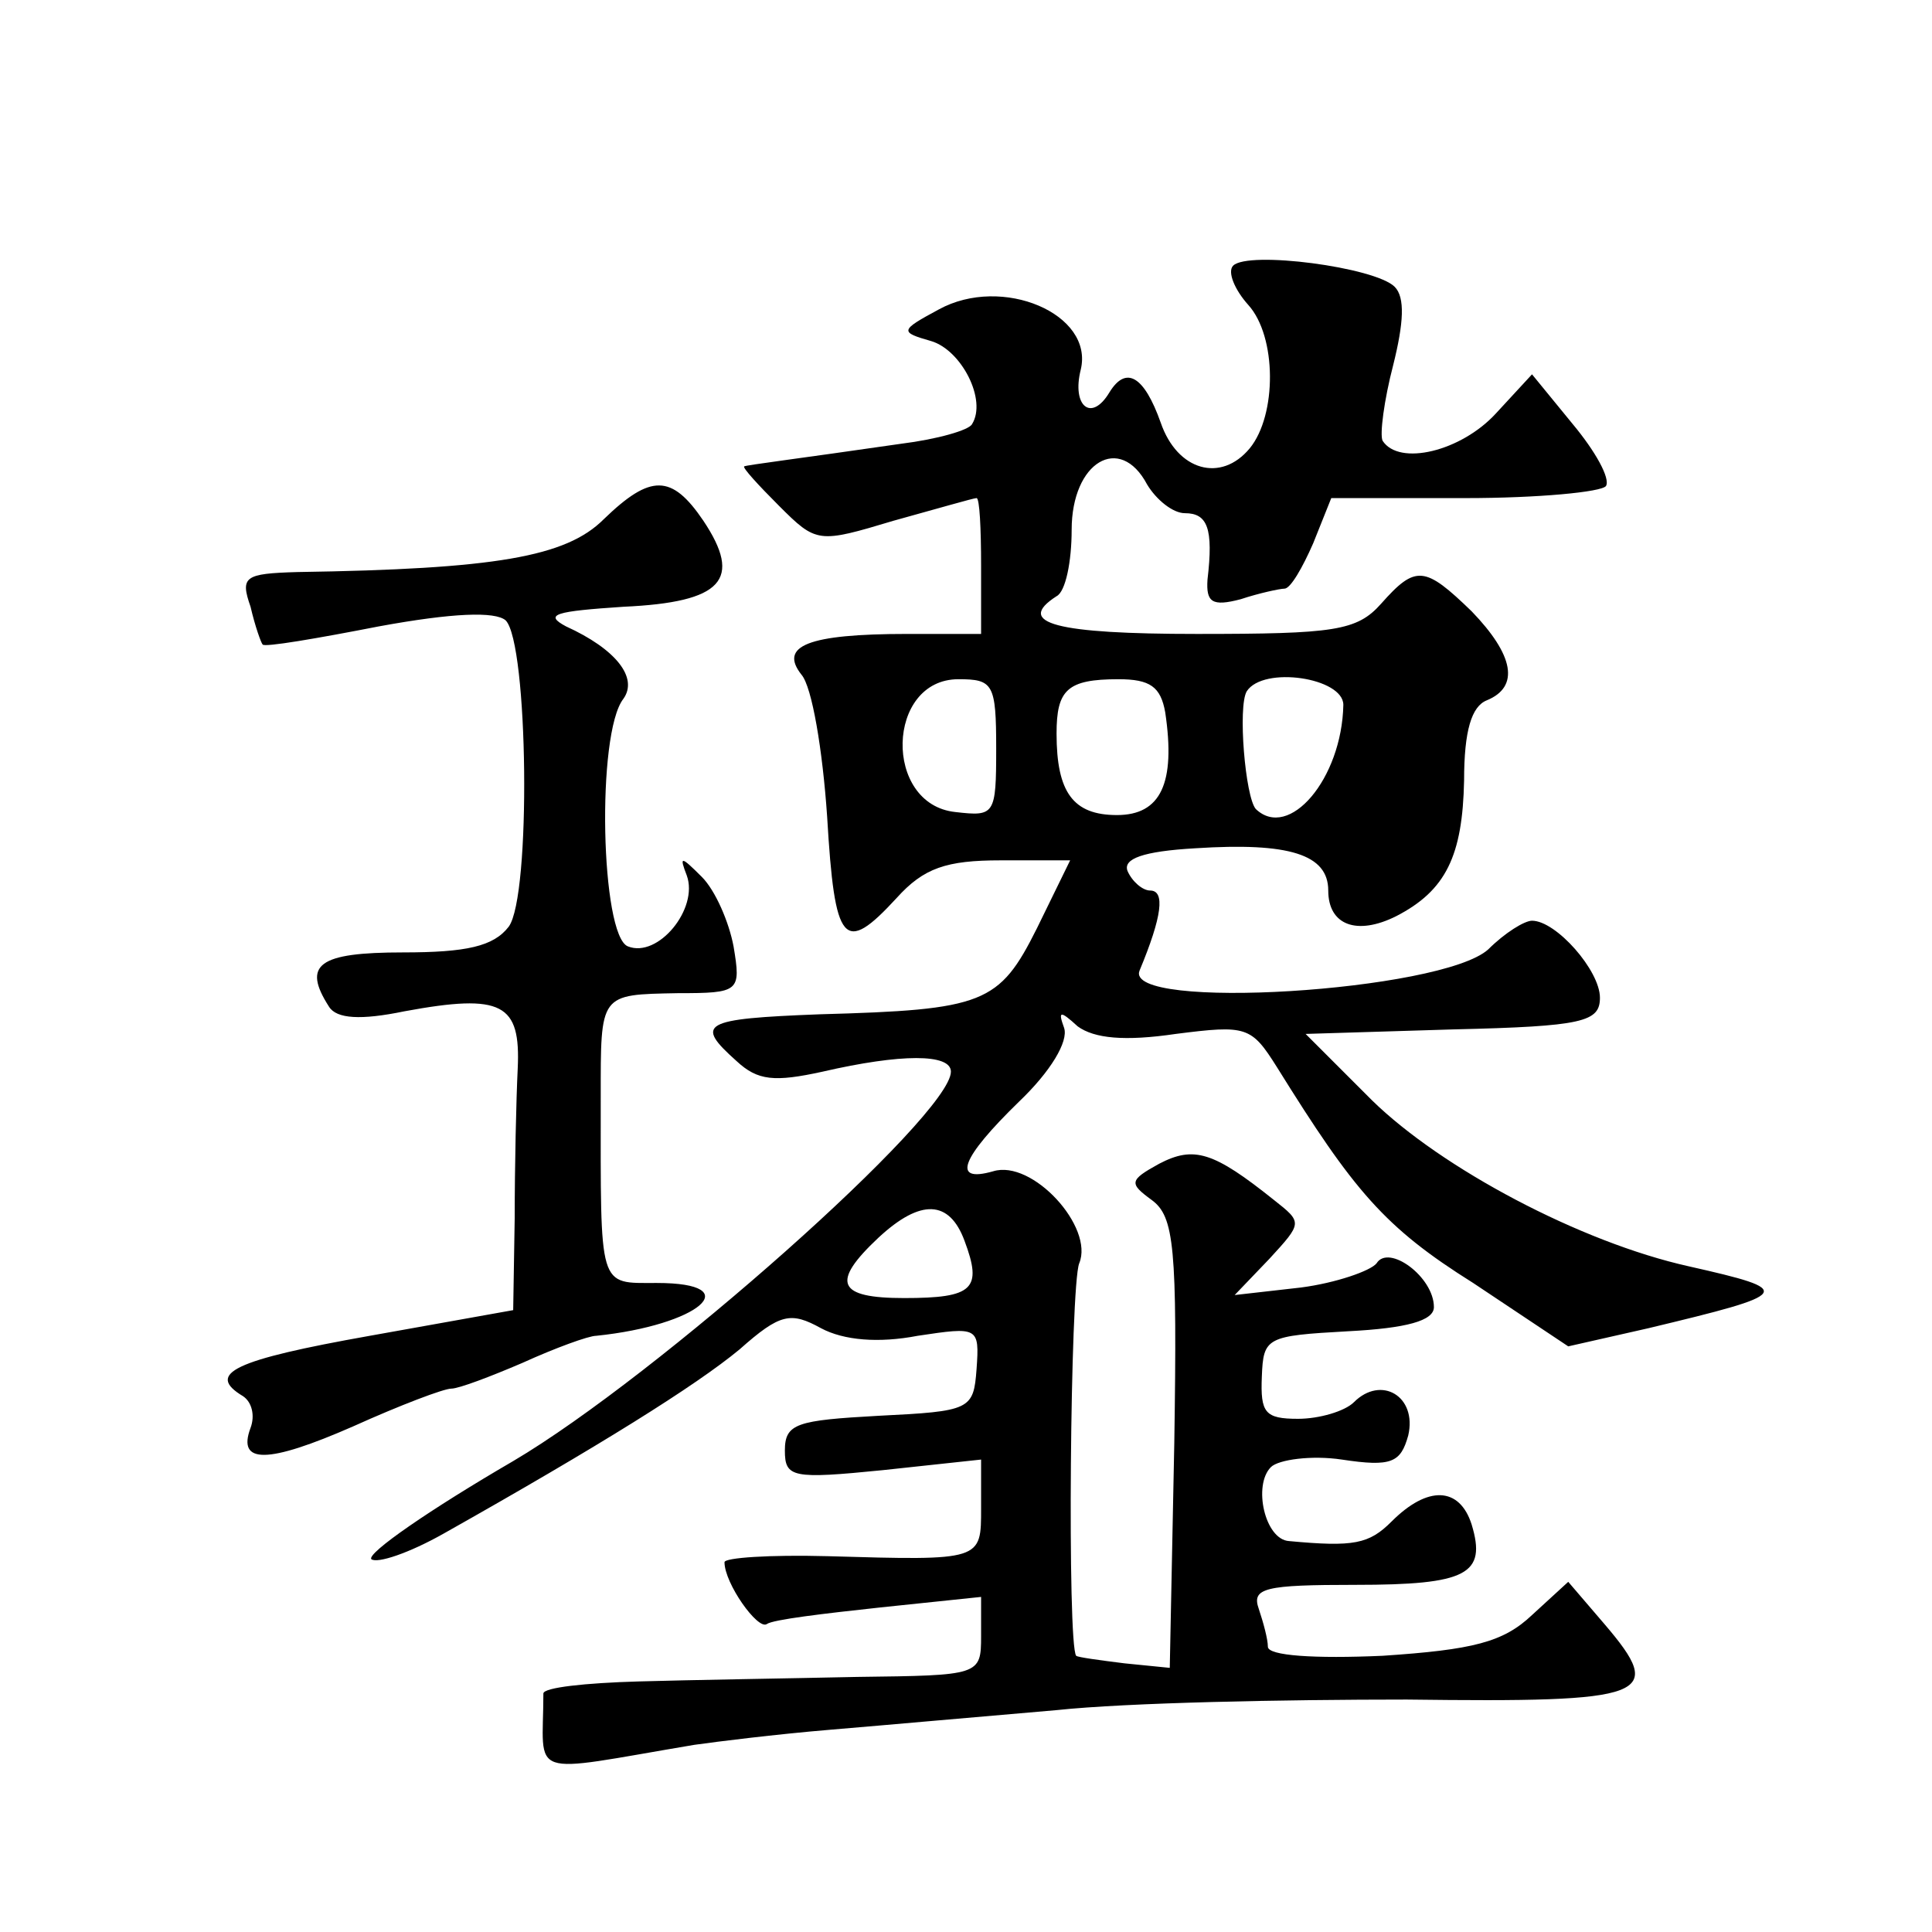
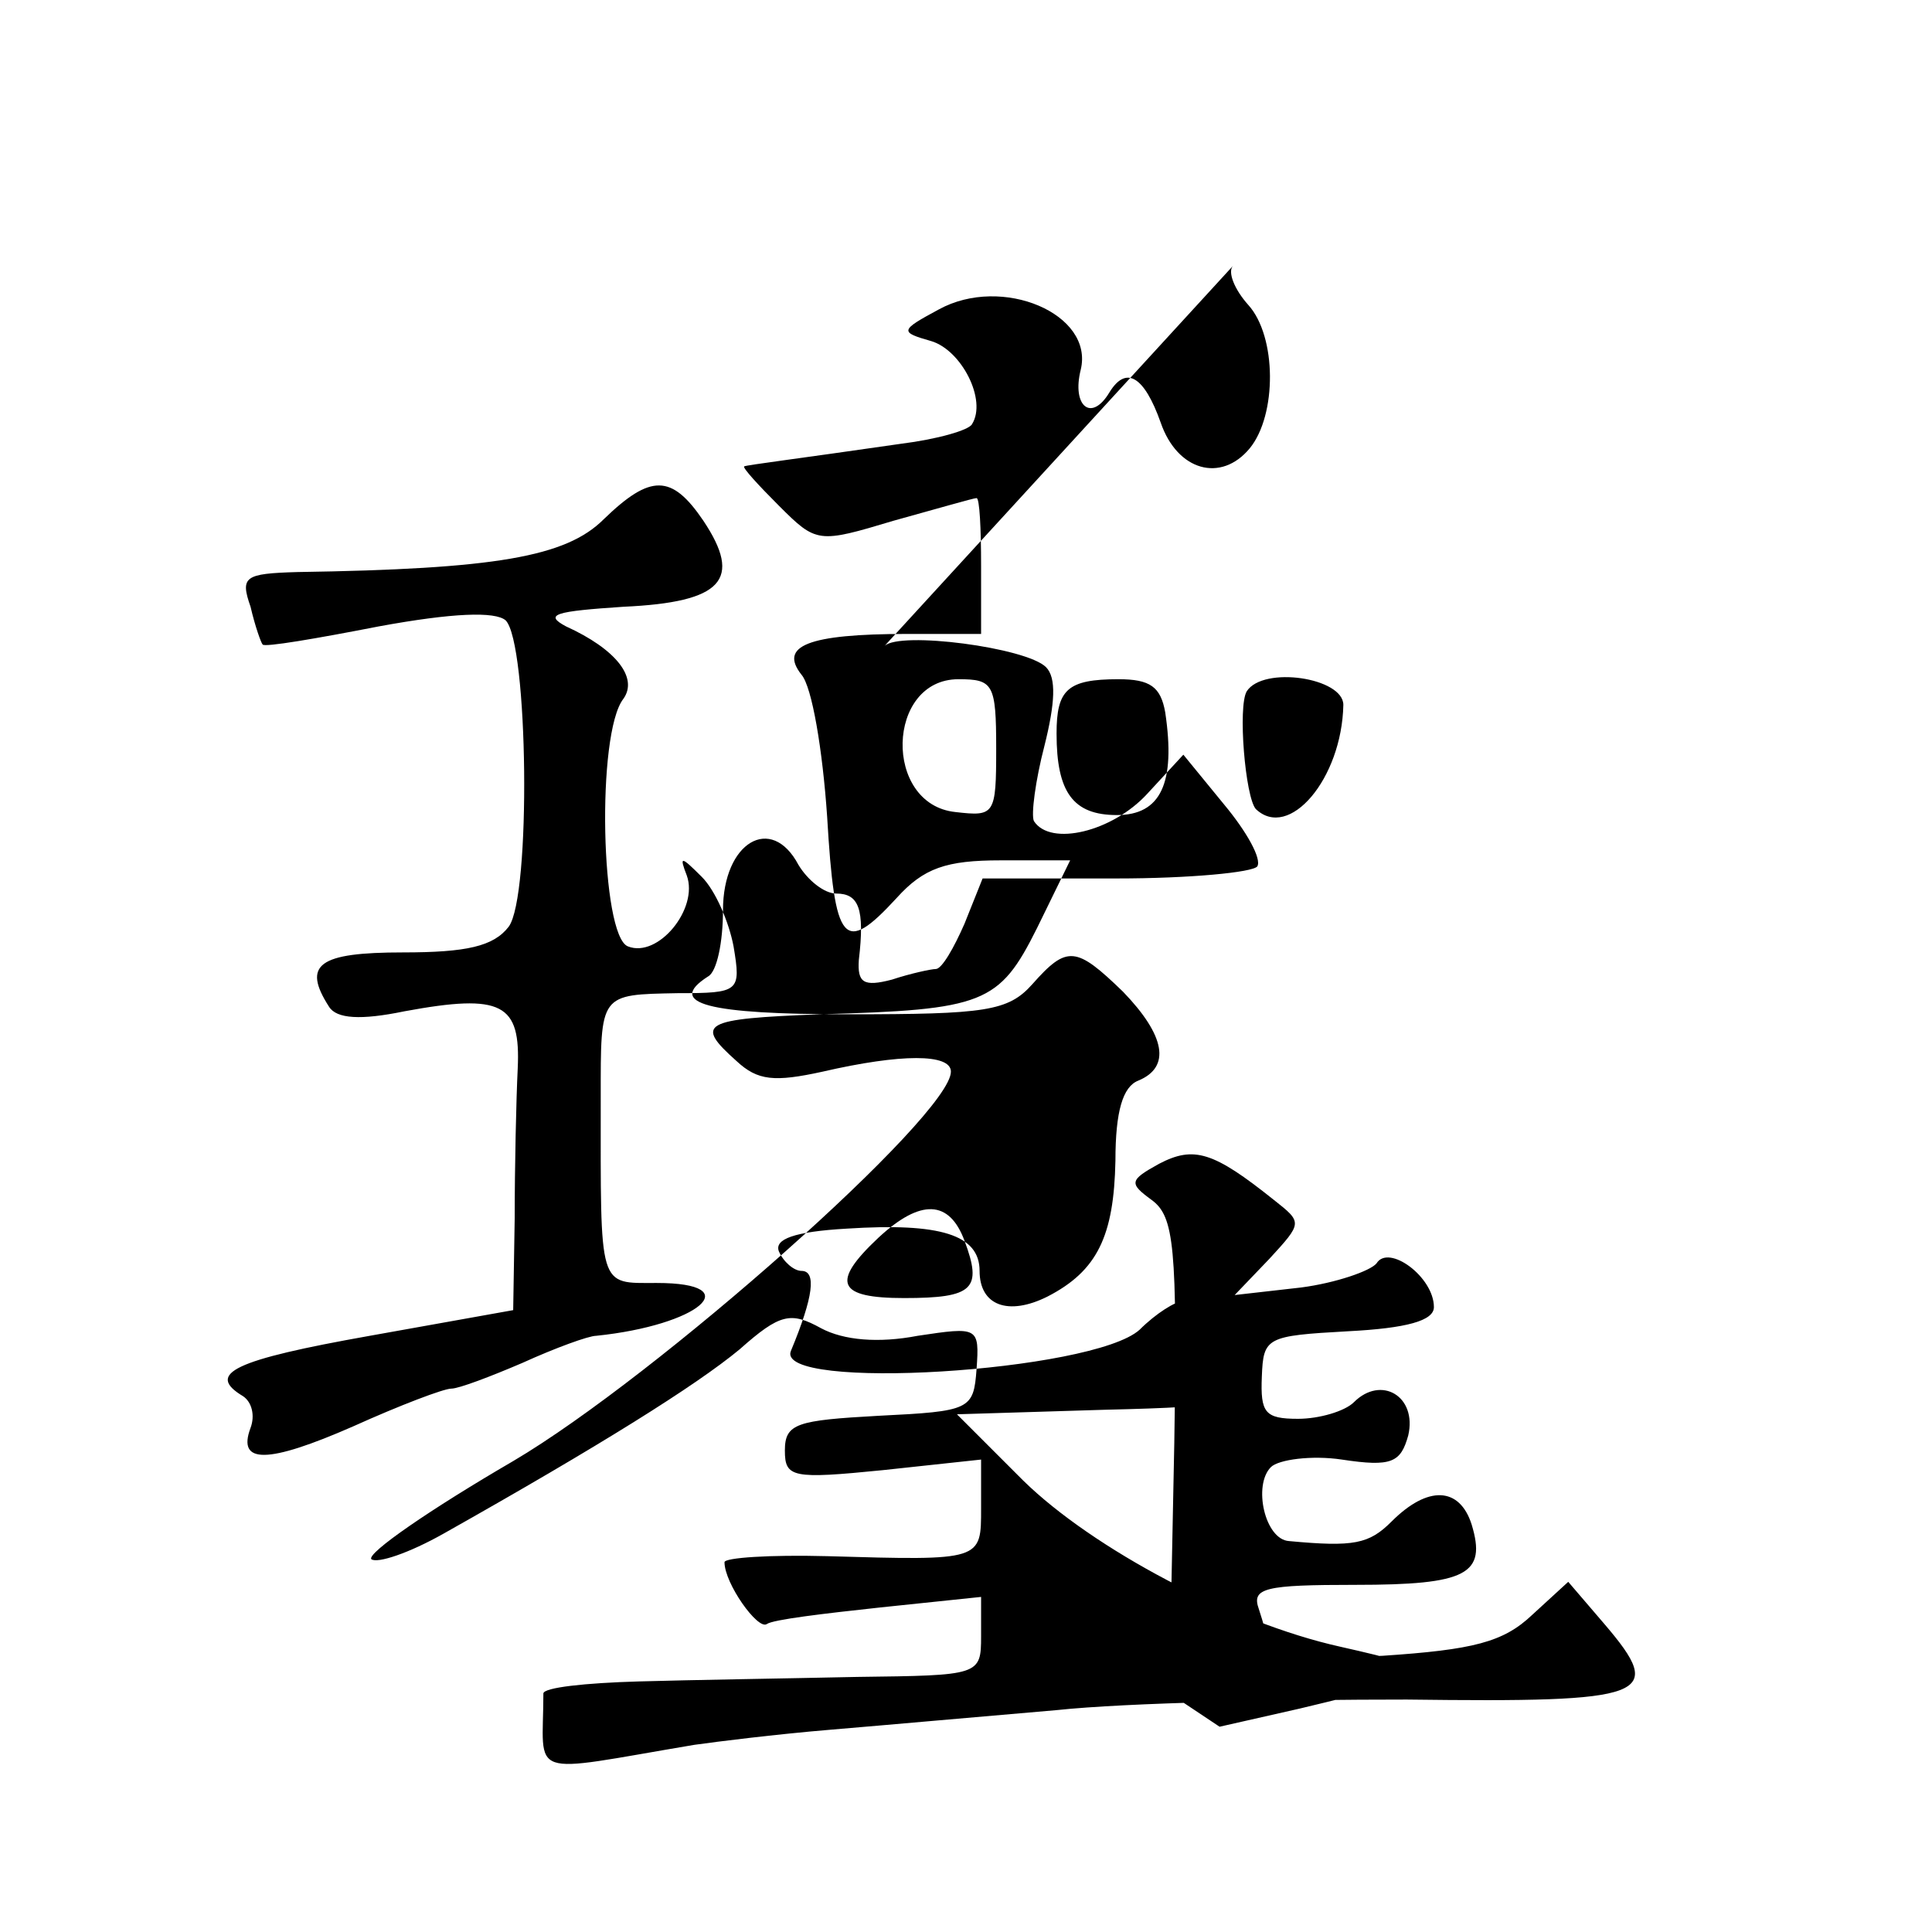
<svg xmlns="http://www.w3.org/2000/svg" version="1.0" width="128pt" height="128pt" viewBox="0 0 128 128" preserveAspectRatio="xMidYMid meet">
  <g transform="translate(0,128) scale(0.1,-0.1)" fill="#0" stroke="none">
-     <path d="M817 1104 c-4 -4 1 -16 10 -26 19 -21 19 -73 1 -95 -19 -23 -48 -15 -59 17 -11 31 -23 38 -34 20 -12 -20 -25 -9 -19 15 9 37 -52 63 -94 40 -26 -14 -26 -15 -5 -21 20 -6 37 -39 27 -55 -2 -4 -23 -10 -47 -13 -69 -10 -102 -14 -104 -15 -1 -1 9 -12 23 -26 25 -25 26 -25 76 -10 29 8 53 15 55 15 2 0 3 -20 3 -45 l0 -45 -49 0 c-66 0 -85 -8 -70 -27 7 -8 14 -50 17 -94 5 -85 11 -92 46 -54 18 20 33 25 69 25 l46 0 -22 -45 c-25 -50 -35 -54 -144 -57 -78 -3 -83 -6 -55 -31 14 -13 25 -14 57 -7 52 12 85 12 85 0 0 -29 -195 -202 -290 -258 -55 -32 -97 -61 -94 -65 4 -3 25 4 48 17 103 58 167 98 196 122 27 24 34 25 54 14 15 -8 38 -10 64 -5 40 6 41 6 39 -22 -2 -27 -4 -28 -65 -31 -54 -3 -62 -5 -62 -23 0 -18 5 -19 65 -13 l65 7 0 -32 c0 -35 1 -35 -102 -32 -38 1 -68 -1 -68 -4 0 -14 22 -45 28 -41 4 3 38 7 75 11 l67 7 0 -26 c0 -26 -1 -26 -82 -27 -46 -1 -111 -2 -145 -3 -35 -1 -63 -4 -63 -8 0 -57 -13 -53 100 -34 14 2 54 7 90 10 36 3 103 9 150 13 47 5 151 7 232 7 161 -2 172 2 131 50 l-24 28 -24 -22 c-19 -18 -39 -23 -99 -27 -45 -2 -76 0 -76 6 0 5 -3 16 -6 25 -5 14 4 16 64 16 74 0 87 7 77 40 -8 25 -29 26 -53 2 -15 -15 -25 -17 -68 -13 -16 1 -24 37 -12 49 5 5 27 8 47 5 33 -5 39 -2 44 16 6 26 -18 40 -36 22 -6 -6 -23 -11 -37 -11 -22 0 -25 4 -24 28 1 26 3 27 57 30 39 2 57 7 57 16 0 20 -30 42 -38 29 -4 -5 -27 -13 -50 -16 l-44 -5 23 24 c22 24 22 24 3 39 -40 32 -53 36 -76 24 -20 -11 -20 -13 -5 -24 15 -11 17 -31 15 -161 l-3 -149 -30 3 c-16 2 -31 4 -32 5 -6 7 -4 245 2 260 10 24 -31 69 -57 61 -28 -8 -21 9 17 46 21 20 33 40 30 49 -4 11 -3 12 9 1 11 -8 31 -10 65 -5 47 6 50 5 67 -22 51 -82 71 -106 130 -143 l63 -42 53 12 c96 23 98 25 27 41 -72 16 -164 65 -210 110 l-44 44 98 3 c86 2 97 5 97 21 0 18 -29 51 -45 51 -5 0 -18 -8 -29 -19 -31 -28 -242 -41 -231 -14 15 36 17 53 7 53 -5 0 -12 6 -15 13 -3 8 10 13 45 15 62 4 88 -4 88 -28 0 -23 19 -30 45 -17 33 17 44 40 45 90 0 33 5 49 15 53 22 9 18 30 -10 59 -31 30 -37 31 -60 5 -16 -18 -31 -20 -122 -20 -93 0 -121 7 -93 25 6 3 10 23 10 44 0 45 32 64 50 30 6 -10 17 -19 25 -19 15 0 19 -10 15 -44 -1 -15 3 -18 22 -13 12 4 26 7 29 7 4 0 12 14 19 30 l12 30 89 0 c48 0 90 4 93 8 3 5 -7 23 -22 41 l-27 33 -24 -26 c-23 -25 -64 -35 -75 -18 -2 4 1 27 7 50 7 28 8 45 1 52 -13 13 -97 24 -107 14z m-157 -320 c0 -44 -1 -45 -27 -42 -48 5 -46 88 2 88 23 0 25 -3 25 -46z m112 24 c7 -47 -3 -68 -32 -68 -29 0 -40 15 -40 54 0 29 7 36 41 36 21 0 28 -5 31 -22z m118 5 c-1 -49 -36 -90 -58 -69 -7 8 -12 68 -6 78 11 17 64 9 64 -9z m-251 -355 c12 -32 6 -38 -40 -38 -44 0 -49 10 -17 40 28 26 47 25 57 -2z M400 936 c-25 -25 -72 -33 -203 -35 -35 -1 -38 -3 -31 -23 3 -13 7 -24 8 -25 1 -2 36 4 77 12 49 9 77 10 84 4 15 -15 17 -183 2 -203 -10 -13 -28 -17 -70 -17 -56 0 -67 -8 -49 -36 5 -8 21 -9 50 -3 65 12 77 5 75 -38 -1 -20 -2 -65 -2 -99 l-1 -61 -95 -17 c-90 -16 -109 -25 -84 -40 6 -4 8 -13 5 -21 -9 -24 11 -24 68 1 31 14 60 25 65 25 5 0 26 8 47 17 22 10 44 18 49 18 68 7 101 35 40 35 -39 0 -37 -5 -37 123 0 69 -1 68 51 69 41 0 42 1 37 31 -3 16 -12 37 -21 46 -14 14 -15 14 -10 1 8 -22 -19 -55 -39 -47 -18 7 -21 141 -3 164 10 14 -5 33 -38 48 -15 8 -7 10 38 13 66 3 79 18 53 57 -21 31 -35 31 -66 1z" />
+     <path d="M817 1104 c-4 -4 1 -16 10 -26 19 -21 19 -73 1 -95 -19 -23 -48 -15 -59 17 -11 31 -23 38 -34 20 -12 -20 -25 -9 -19 15 9 37 -52 63 -94 40 -26 -14 -26 -15 -5 -21 20 -6 37 -39 27 -55 -2 -4 -23 -10 -47 -13 -69 -10 -102 -14 -104 -15 -1 -1 9 -12 23 -26 25 -25 26 -25 76 -10 29 8 53 15 55 15 2 0 3 -20 3 -45 l0 -45 -49 0 c-66 0 -85 -8 -70 -27 7 -8 14 -50 17 -94 5 -85 11 -92 46 -54 18 20 33 25 69 25 l46 0 -22 -45 c-25 -50 -35 -54 -144 -57 -78 -3 -83 -6 -55 -31 14 -13 25 -14 57 -7 52 12 85 12 85 0 0 -29 -195 -202 -290 -258 -55 -32 -97 -61 -94 -65 4 -3 25 4 48 17 103 58 167 98 196 122 27 24 34 25 54 14 15 -8 38 -10 64 -5 40 6 41 6 39 -22 -2 -27 -4 -28 -65 -31 -54 -3 -62 -5 -62 -23 0 -18 5 -19 65 -13 l65 7 0 -32 c0 -35 1 -35 -102 -32 -38 1 -68 -1 -68 -4 0 -14 22 -45 28 -41 4 3 38 7 75 11 l67 7 0 -26 c0 -26 -1 -26 -82 -27 -46 -1 -111 -2 -145 -3 -35 -1 -63 -4 -63 -8 0 -57 -13 -53 100 -34 14 2 54 7 90 10 36 3 103 9 150 13 47 5 151 7 232 7 161 -2 172 2 131 50 l-24 28 -24 -22 c-19 -18 -39 -23 -99 -27 -45 -2 -76 0 -76 6 0 5 -3 16 -6 25 -5 14 4 16 64 16 74 0 87 7 77 40 -8 25 -29 26 -53 2 -15 -15 -25 -17 -68 -13 -16 1 -24 37 -12 49 5 5 27 8 47 5 33 -5 39 -2 44 16 6 26 -18 40 -36 22 -6 -6 -23 -11 -37 -11 -22 0 -25 4 -24 28 1 26 3 27 57 30 39 2 57 7 57 16 0 20 -30 42 -38 29 -4 -5 -27 -13 -50 -16 l-44 -5 23 24 c22 24 22 24 3 39 -40 32 -53 36 -76 24 -20 -11 -20 -13 -5 -24 15 -11 17 -31 15 -161 l-3 -149 -30 3 l63 -42 53 12 c96 23 98 25 27 41 -72 16 -164 65 -210 110 l-44 44 98 3 c86 2 97 5 97 21 0 18 -29 51 -45 51 -5 0 -18 -8 -29 -19 -31 -28 -242 -41 -231 -14 15 36 17 53 7 53 -5 0 -12 6 -15 13 -3 8 10 13 45 15 62 4 88 -4 88 -28 0 -23 19 -30 45 -17 33 17 44 40 45 90 0 33 5 49 15 53 22 9 18 30 -10 59 -31 30 -37 31 -60 5 -16 -18 -31 -20 -122 -20 -93 0 -121 7 -93 25 6 3 10 23 10 44 0 45 32 64 50 30 6 -10 17 -19 25 -19 15 0 19 -10 15 -44 -1 -15 3 -18 22 -13 12 4 26 7 29 7 4 0 12 14 19 30 l12 30 89 0 c48 0 90 4 93 8 3 5 -7 23 -22 41 l-27 33 -24 -26 c-23 -25 -64 -35 -75 -18 -2 4 1 27 7 50 7 28 8 45 1 52 -13 13 -97 24 -107 14z m-157 -320 c0 -44 -1 -45 -27 -42 -48 5 -46 88 2 88 23 0 25 -3 25 -46z m112 24 c7 -47 -3 -68 -32 -68 -29 0 -40 15 -40 54 0 29 7 36 41 36 21 0 28 -5 31 -22z m118 5 c-1 -49 -36 -90 -58 -69 -7 8 -12 68 -6 78 11 17 64 9 64 -9z m-251 -355 c12 -32 6 -38 -40 -38 -44 0 -49 10 -17 40 28 26 47 25 57 -2z M400 936 c-25 -25 -72 -33 -203 -35 -35 -1 -38 -3 -31 -23 3 -13 7 -24 8 -25 1 -2 36 4 77 12 49 9 77 10 84 4 15 -15 17 -183 2 -203 -10 -13 -28 -17 -70 -17 -56 0 -67 -8 -49 -36 5 -8 21 -9 50 -3 65 12 77 5 75 -38 -1 -20 -2 -65 -2 -99 l-1 -61 -95 -17 c-90 -16 -109 -25 -84 -40 6 -4 8 -13 5 -21 -9 -24 11 -24 68 1 31 14 60 25 65 25 5 0 26 8 47 17 22 10 44 18 49 18 68 7 101 35 40 35 -39 0 -37 -5 -37 123 0 69 -1 68 51 69 41 0 42 1 37 31 -3 16 -12 37 -21 46 -14 14 -15 14 -10 1 8 -22 -19 -55 -39 -47 -18 7 -21 141 -3 164 10 14 -5 33 -38 48 -15 8 -7 10 38 13 66 3 79 18 53 57 -21 31 -35 31 -66 1z" />
  </g>
</svg>